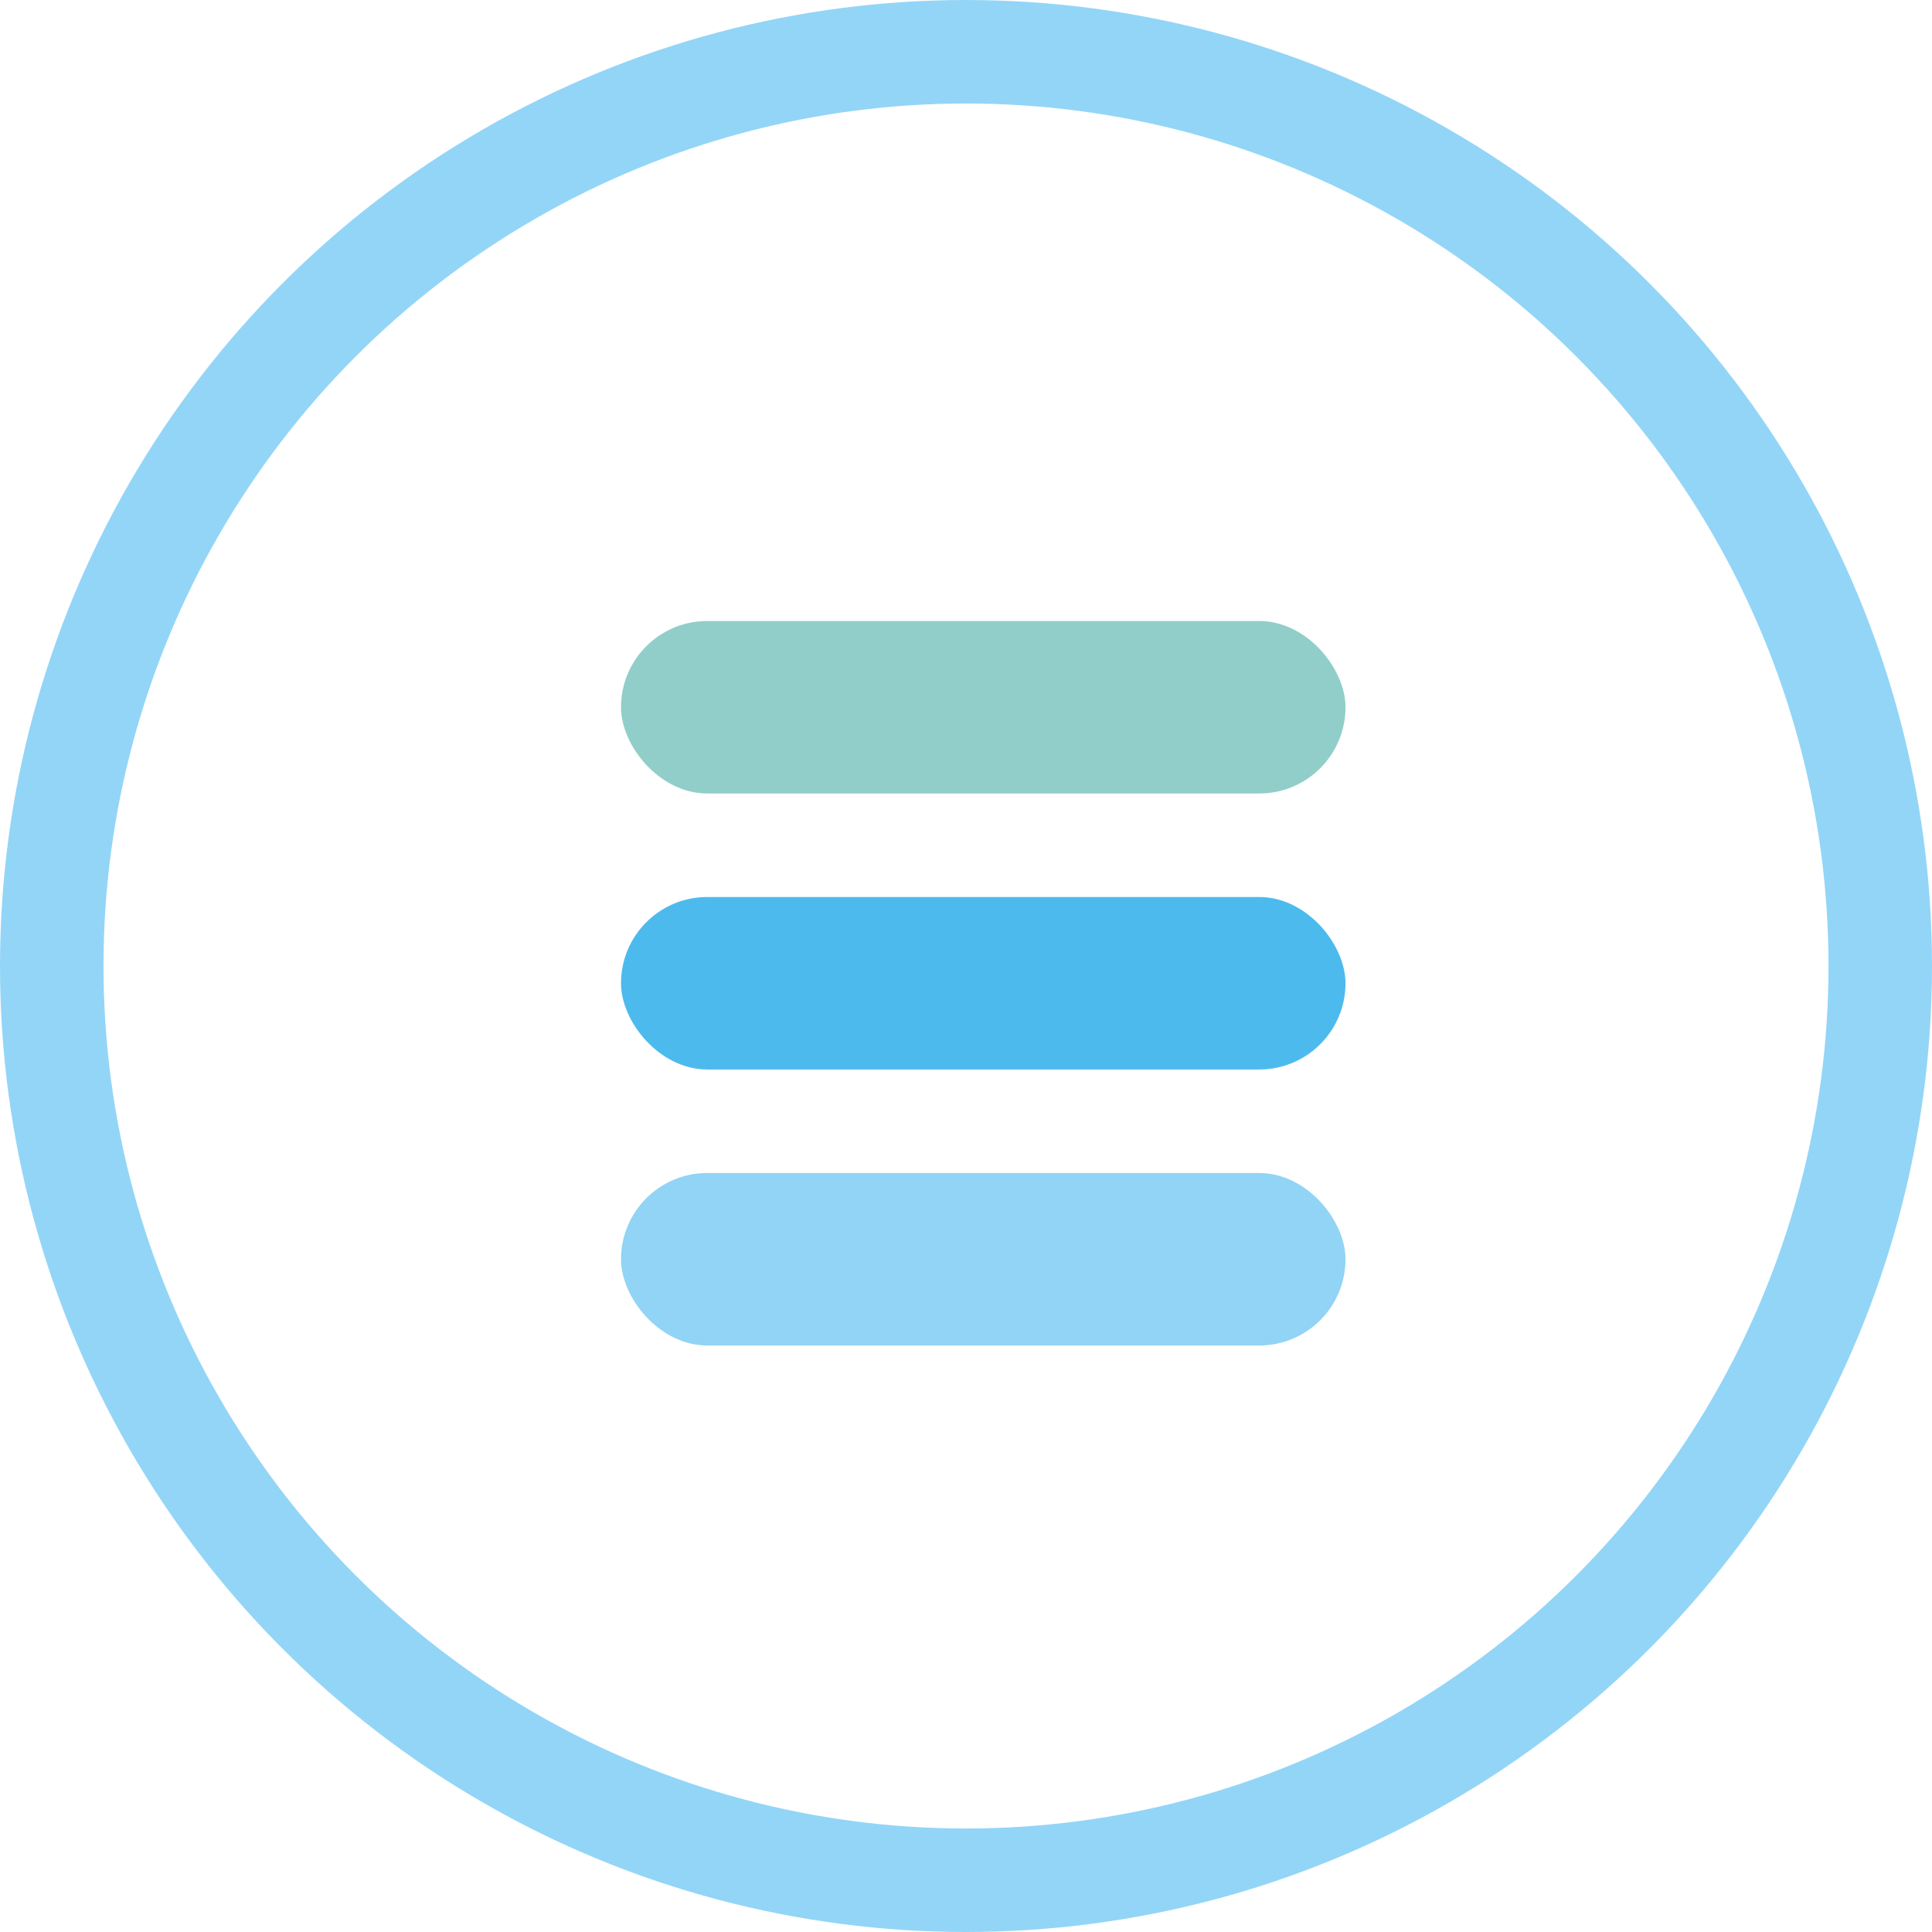
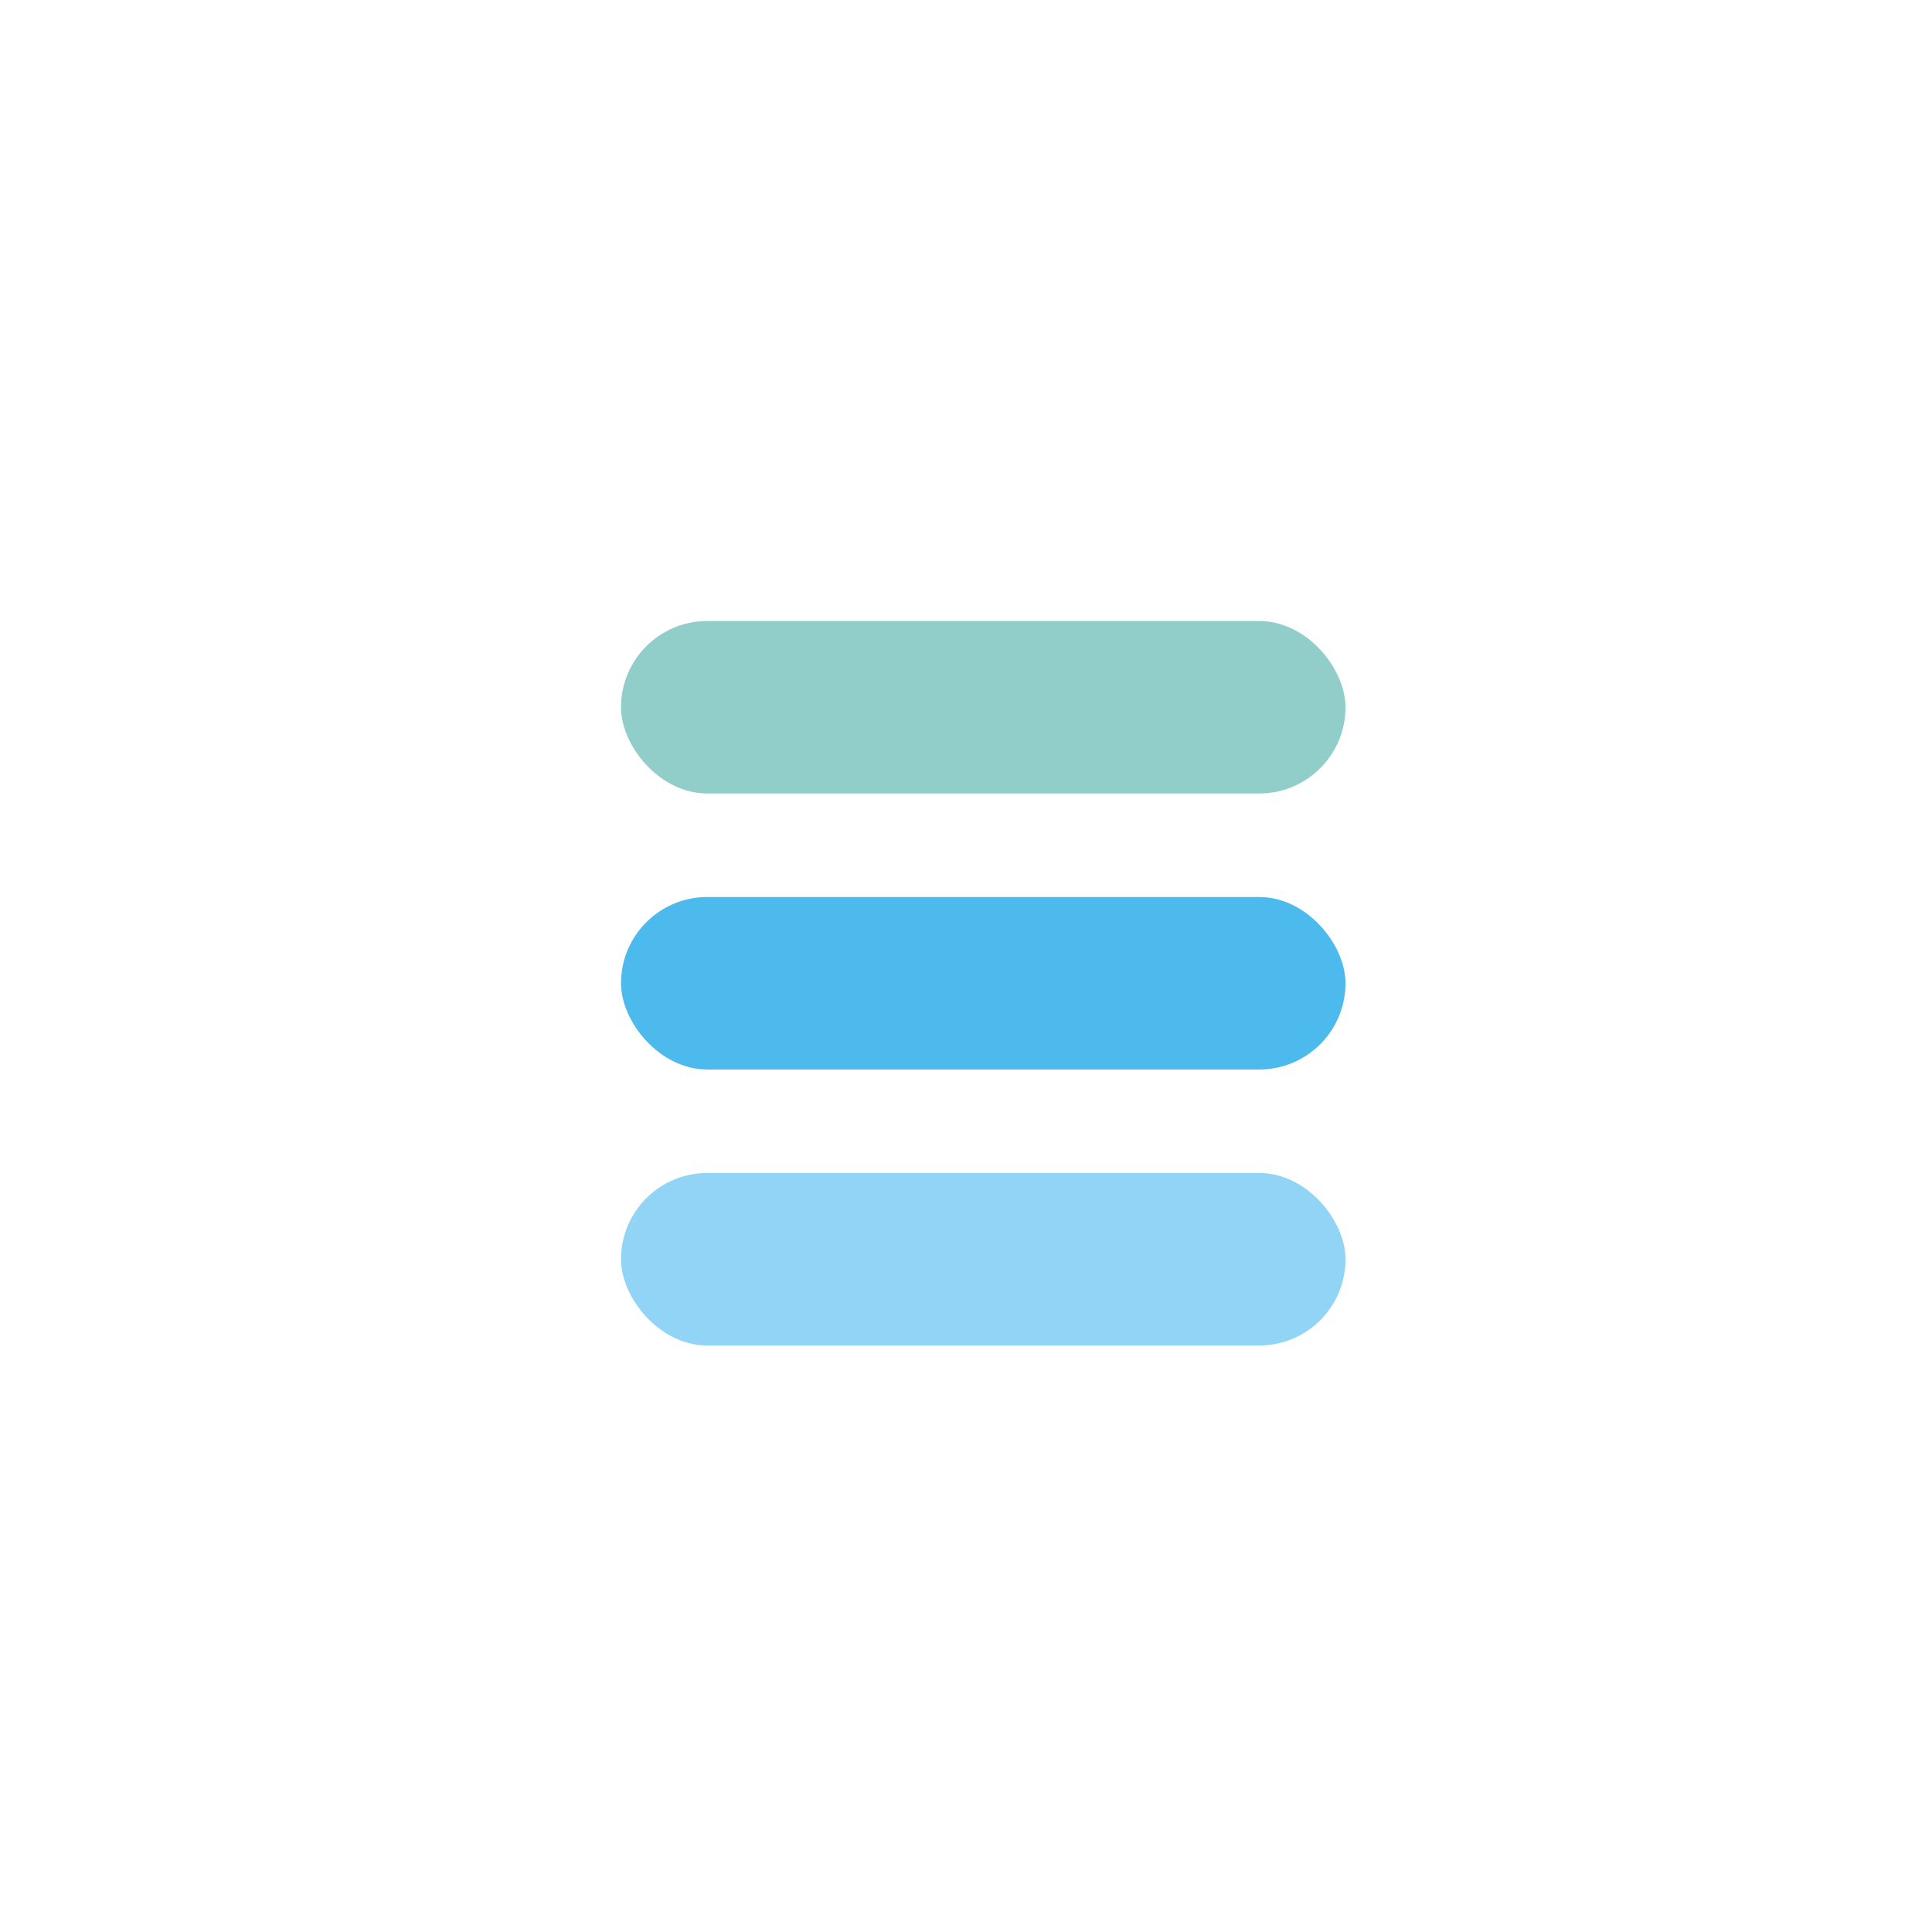
<svg xmlns="http://www.w3.org/2000/svg" width="56" height="56" viewBox="0 0 56 56">
  <g id="Gruppe_22" data-name="Gruppe 22" transform="translate(-1527 211)">
    <g id="Ellipse_36" data-name="Ellipse 36" transform="translate(1527 -211)" fill="none" stroke="#93d5f7" stroke-width="3">
-       <circle cx="28" cy="28" r="28" stroke="none" />
-       <circle cx="28" cy="28" r="26.5" fill="none" />
-     </g>
+       </g>
    <rect id="Rechteck_26" data-name="Rechteck 26" width="21" height="5" rx="2.5" transform="translate(1545 -185)" fill="#4dbaee" />
    <rect id="Rechteck_27" data-name="Rechteck 27" width="21" height="5" rx="2.5" transform="translate(1545 -177)" fill="#91d4f5" />
    <rect id="Rechteck_29" data-name="Rechteck 29" width="21" height="5" rx="2.5" transform="translate(1545 -193)" fill="#91cec9" />
  </g>
</svg>